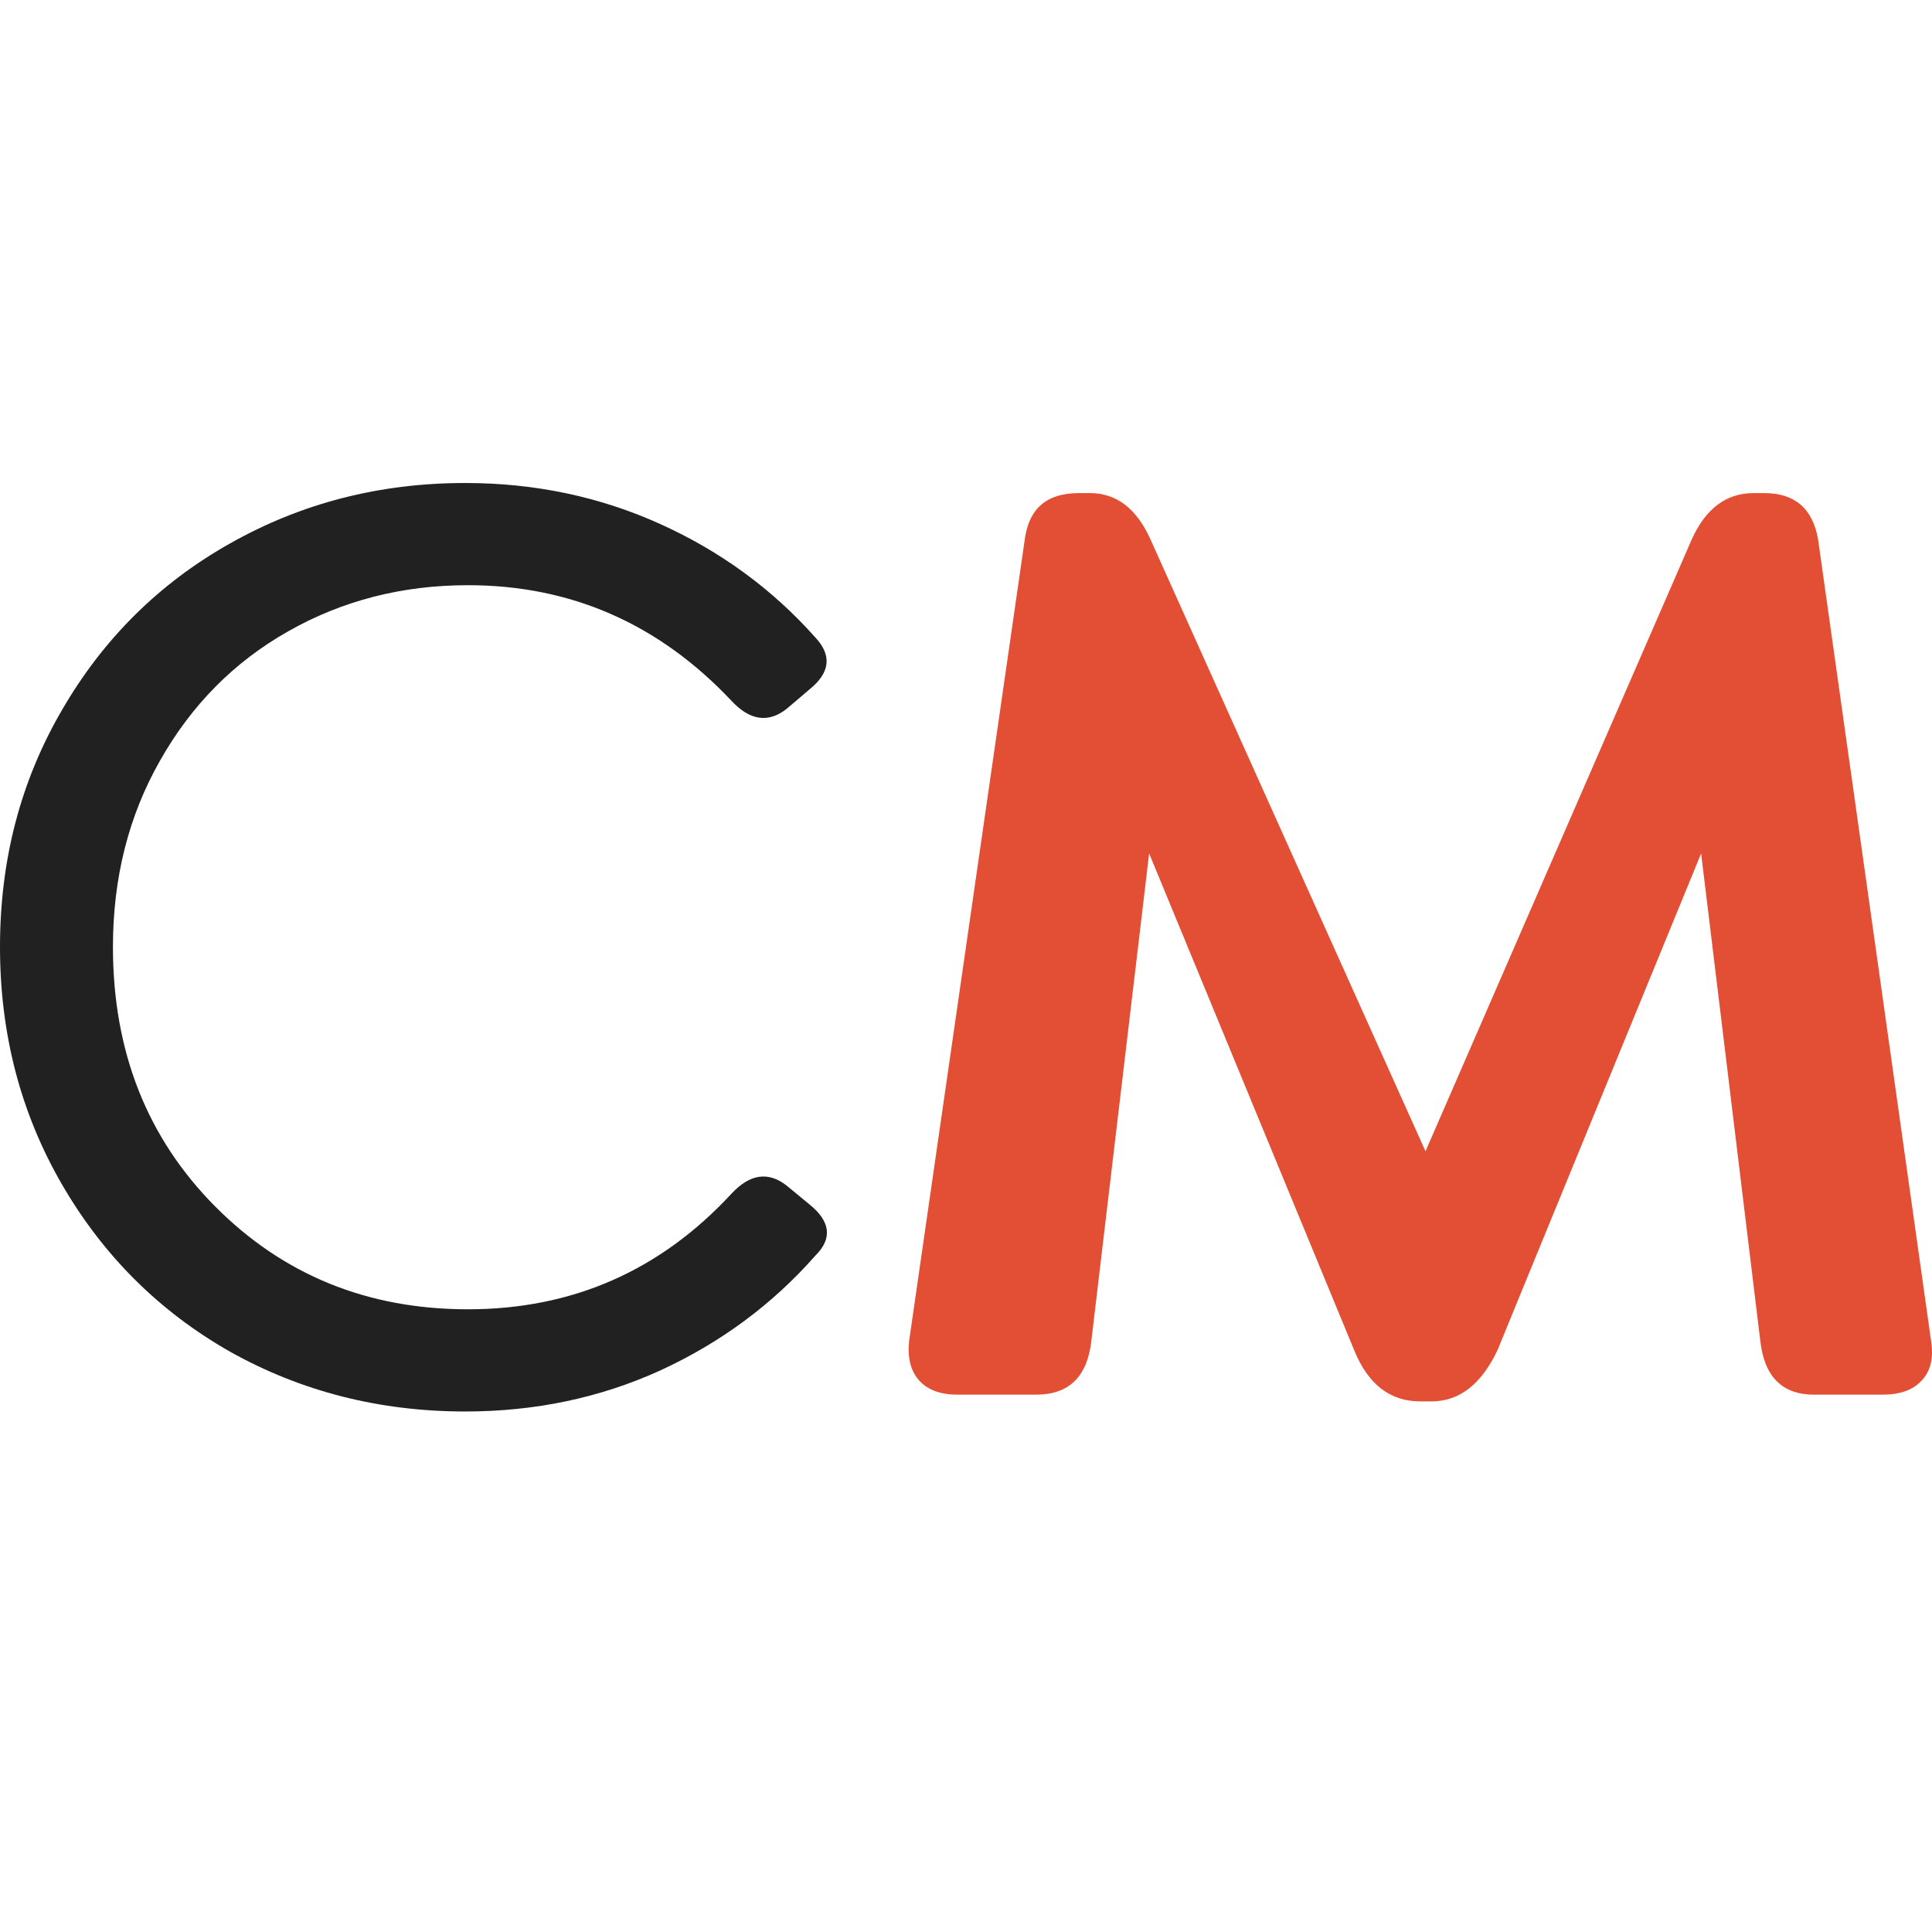
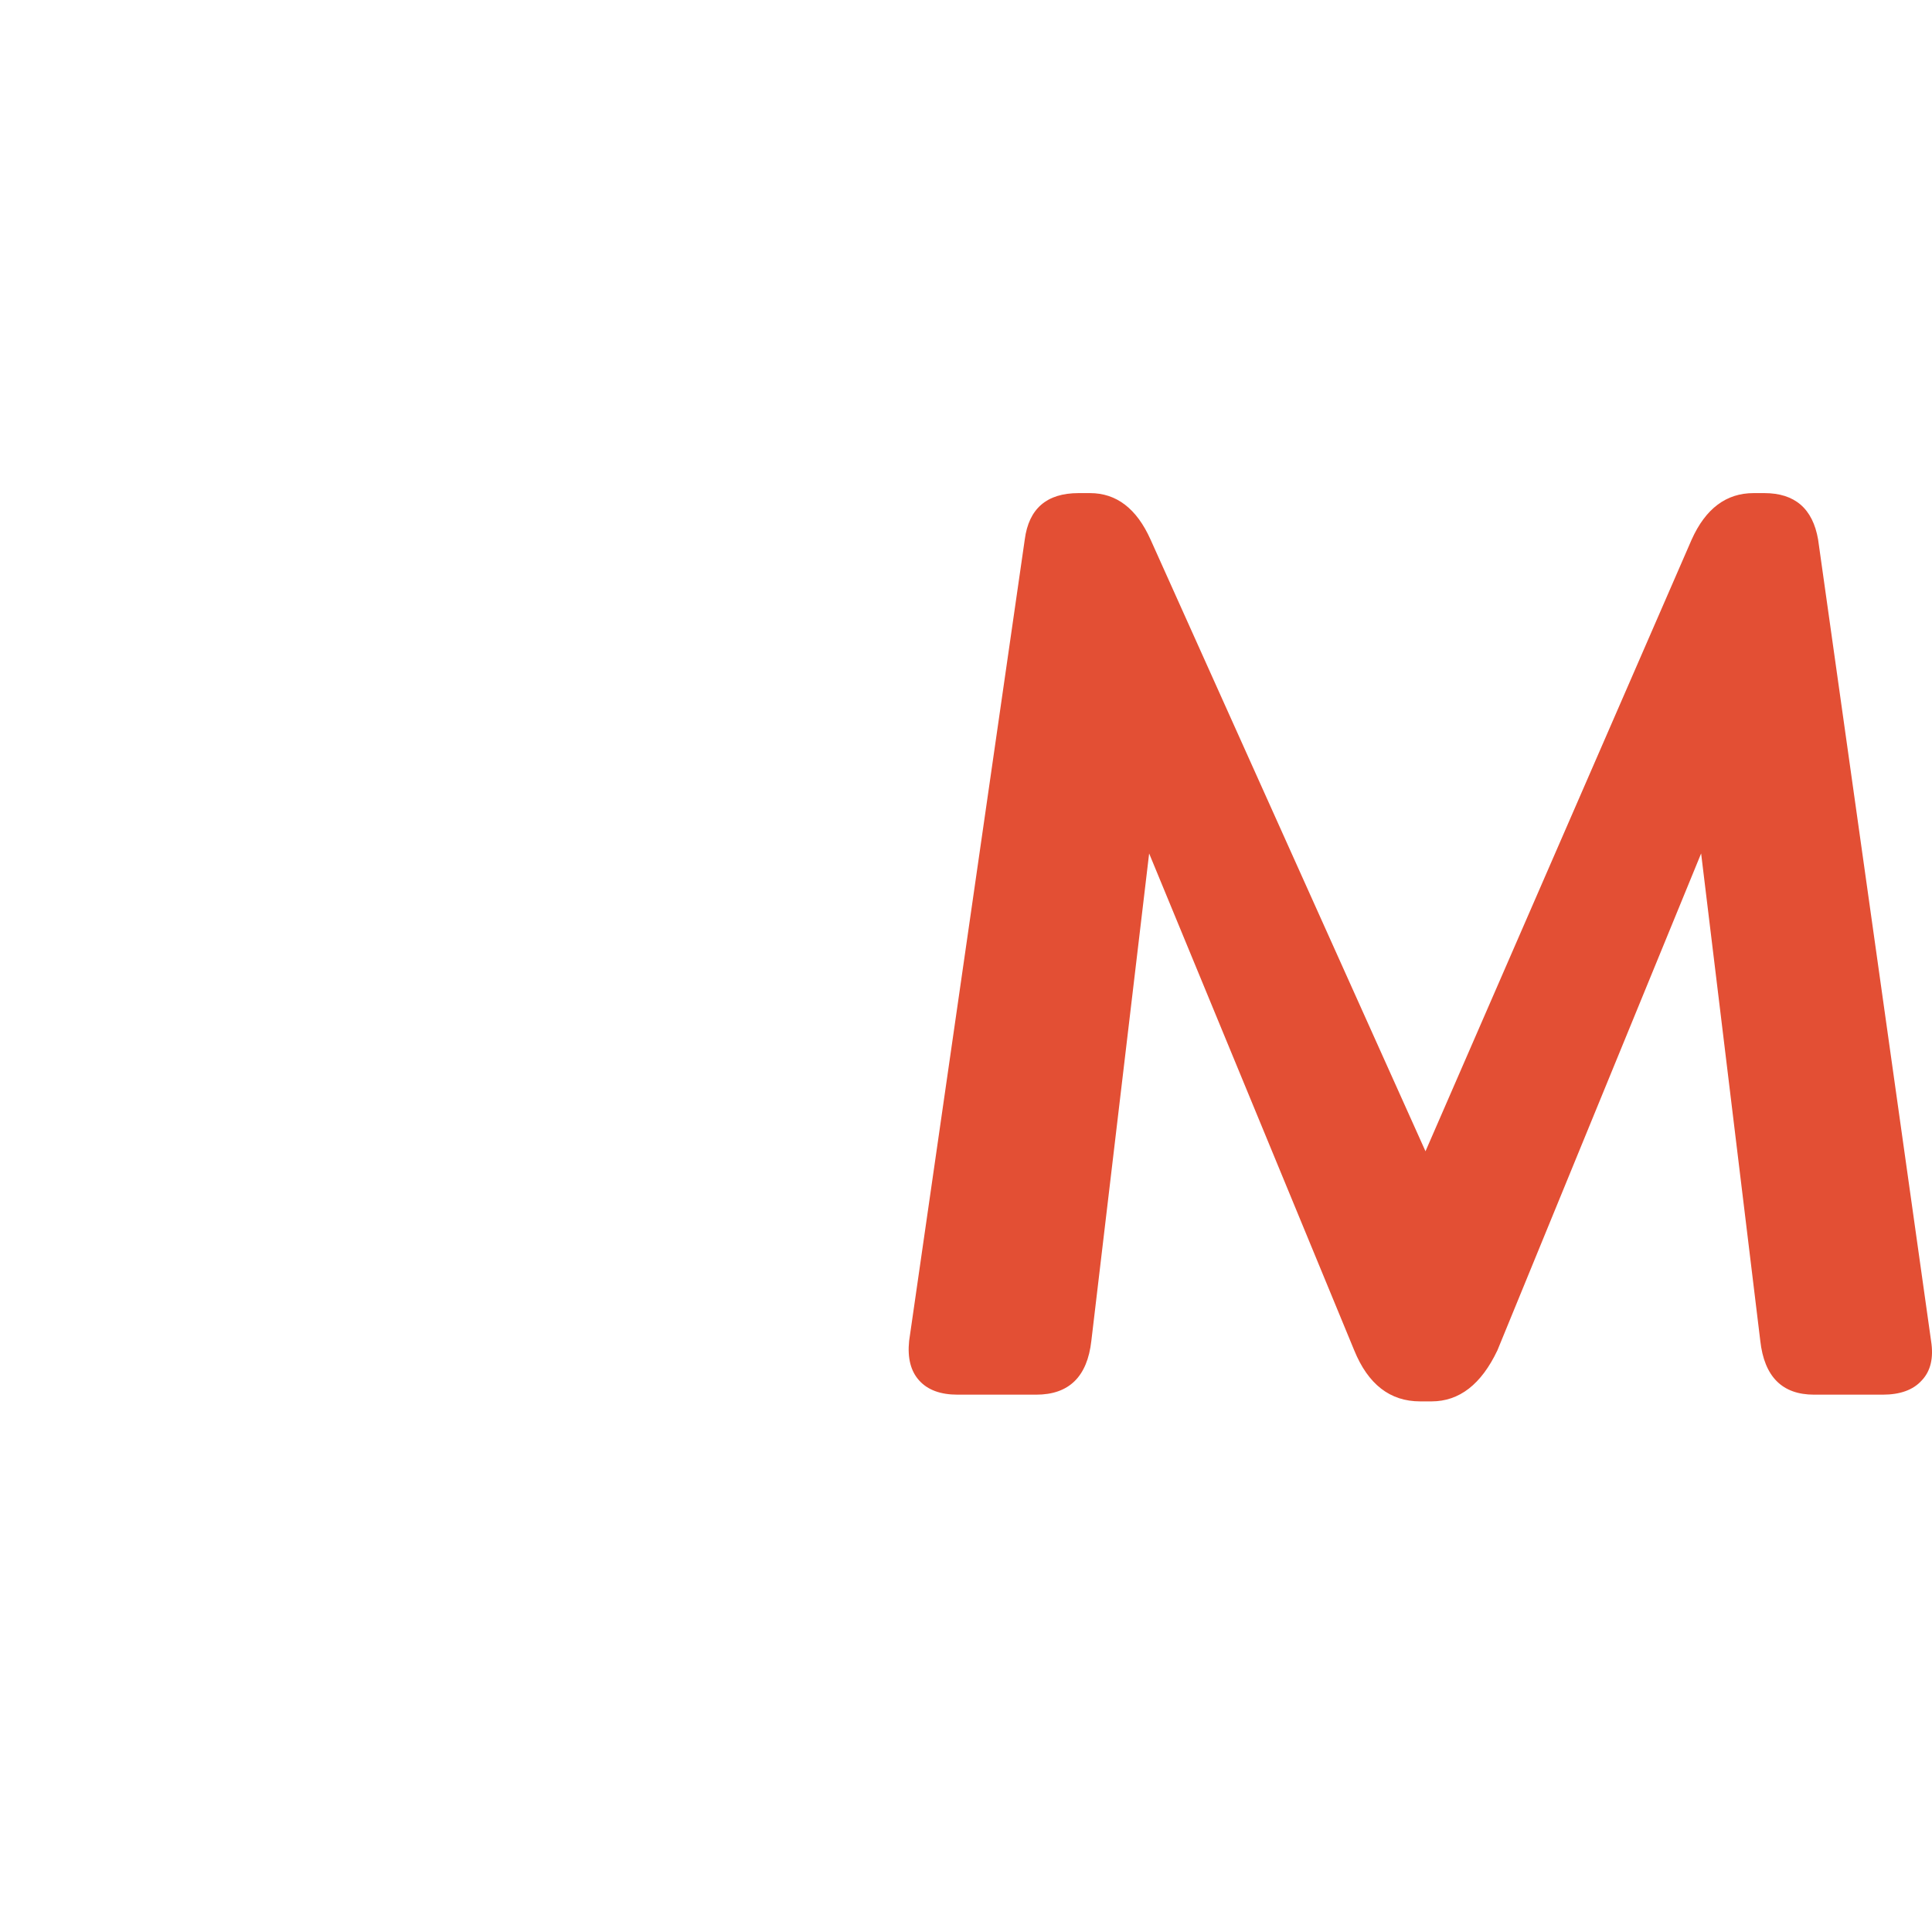
<svg xmlns="http://www.w3.org/2000/svg" width="48" height="48" viewBox="0 0 48 48" fill="none">
  <path d="M47.977 33.314C48.044 33.737 47.966 34.066 47.743 34.299C47.531 34.533 47.208 34.65 46.774 34.65H45.07C44.28 34.65 43.834 34.205 43.734 33.314L42.264 21.204L37.203 33.548C36.802 34.394 36.256 34.817 35.566 34.817H35.282C34.536 34.817 33.99 34.394 33.645 33.548L28.55 21.204L27.114 33.314C27.014 34.205 26.557 34.65 25.744 34.65H23.79C23.367 34.65 23.049 34.533 22.838 34.299C22.626 34.066 22.543 33.737 22.587 33.314L25.46 13.403C25.561 12.635 26.006 12.251 26.797 12.251H27.081C27.738 12.251 28.239 12.635 28.584 13.403L35.416 28.603L42.03 13.403C42.376 12.635 42.888 12.251 43.567 12.251H43.834C44.592 12.251 45.037 12.635 45.17 13.403L47.977 33.314Z" fill="#E34F34" />
-   <path d="M11.559 35.068C9.432 35.068 7.483 34.572 5.713 33.581C3.953 32.579 2.561 31.192 1.537 29.422C0.512 27.651 0 25.686 0 23.526C0 21.365 0.512 19.405 1.537 17.646C2.561 15.875 3.953 14.494 5.713 13.503C7.483 12.501 9.432 12 11.559 12C13.285 12 14.9 12.34 16.403 13.019C17.906 13.698 19.192 14.639 20.261 15.842C20.674 16.287 20.623 16.716 20.111 17.128L19.543 17.612C19.087 17.969 18.63 17.902 18.174 17.412C16.369 15.497 14.187 14.539 11.626 14.539C9.989 14.539 8.497 14.923 7.149 15.691C5.813 16.449 4.755 17.518 3.975 18.899C3.196 20.268 2.806 21.811 2.806 23.526C2.806 26.12 3.653 28.269 5.345 29.973C7.038 31.677 9.131 32.529 11.626 32.529C14.22 32.529 16.403 31.571 18.174 29.656C18.63 29.166 19.087 29.099 19.543 29.455L20.111 29.923C20.634 30.346 20.685 30.769 20.261 31.192C19.192 32.406 17.906 33.358 16.403 34.049C14.911 34.728 13.296 35.068 11.559 35.068Z" fill="#212121" />
</svg>